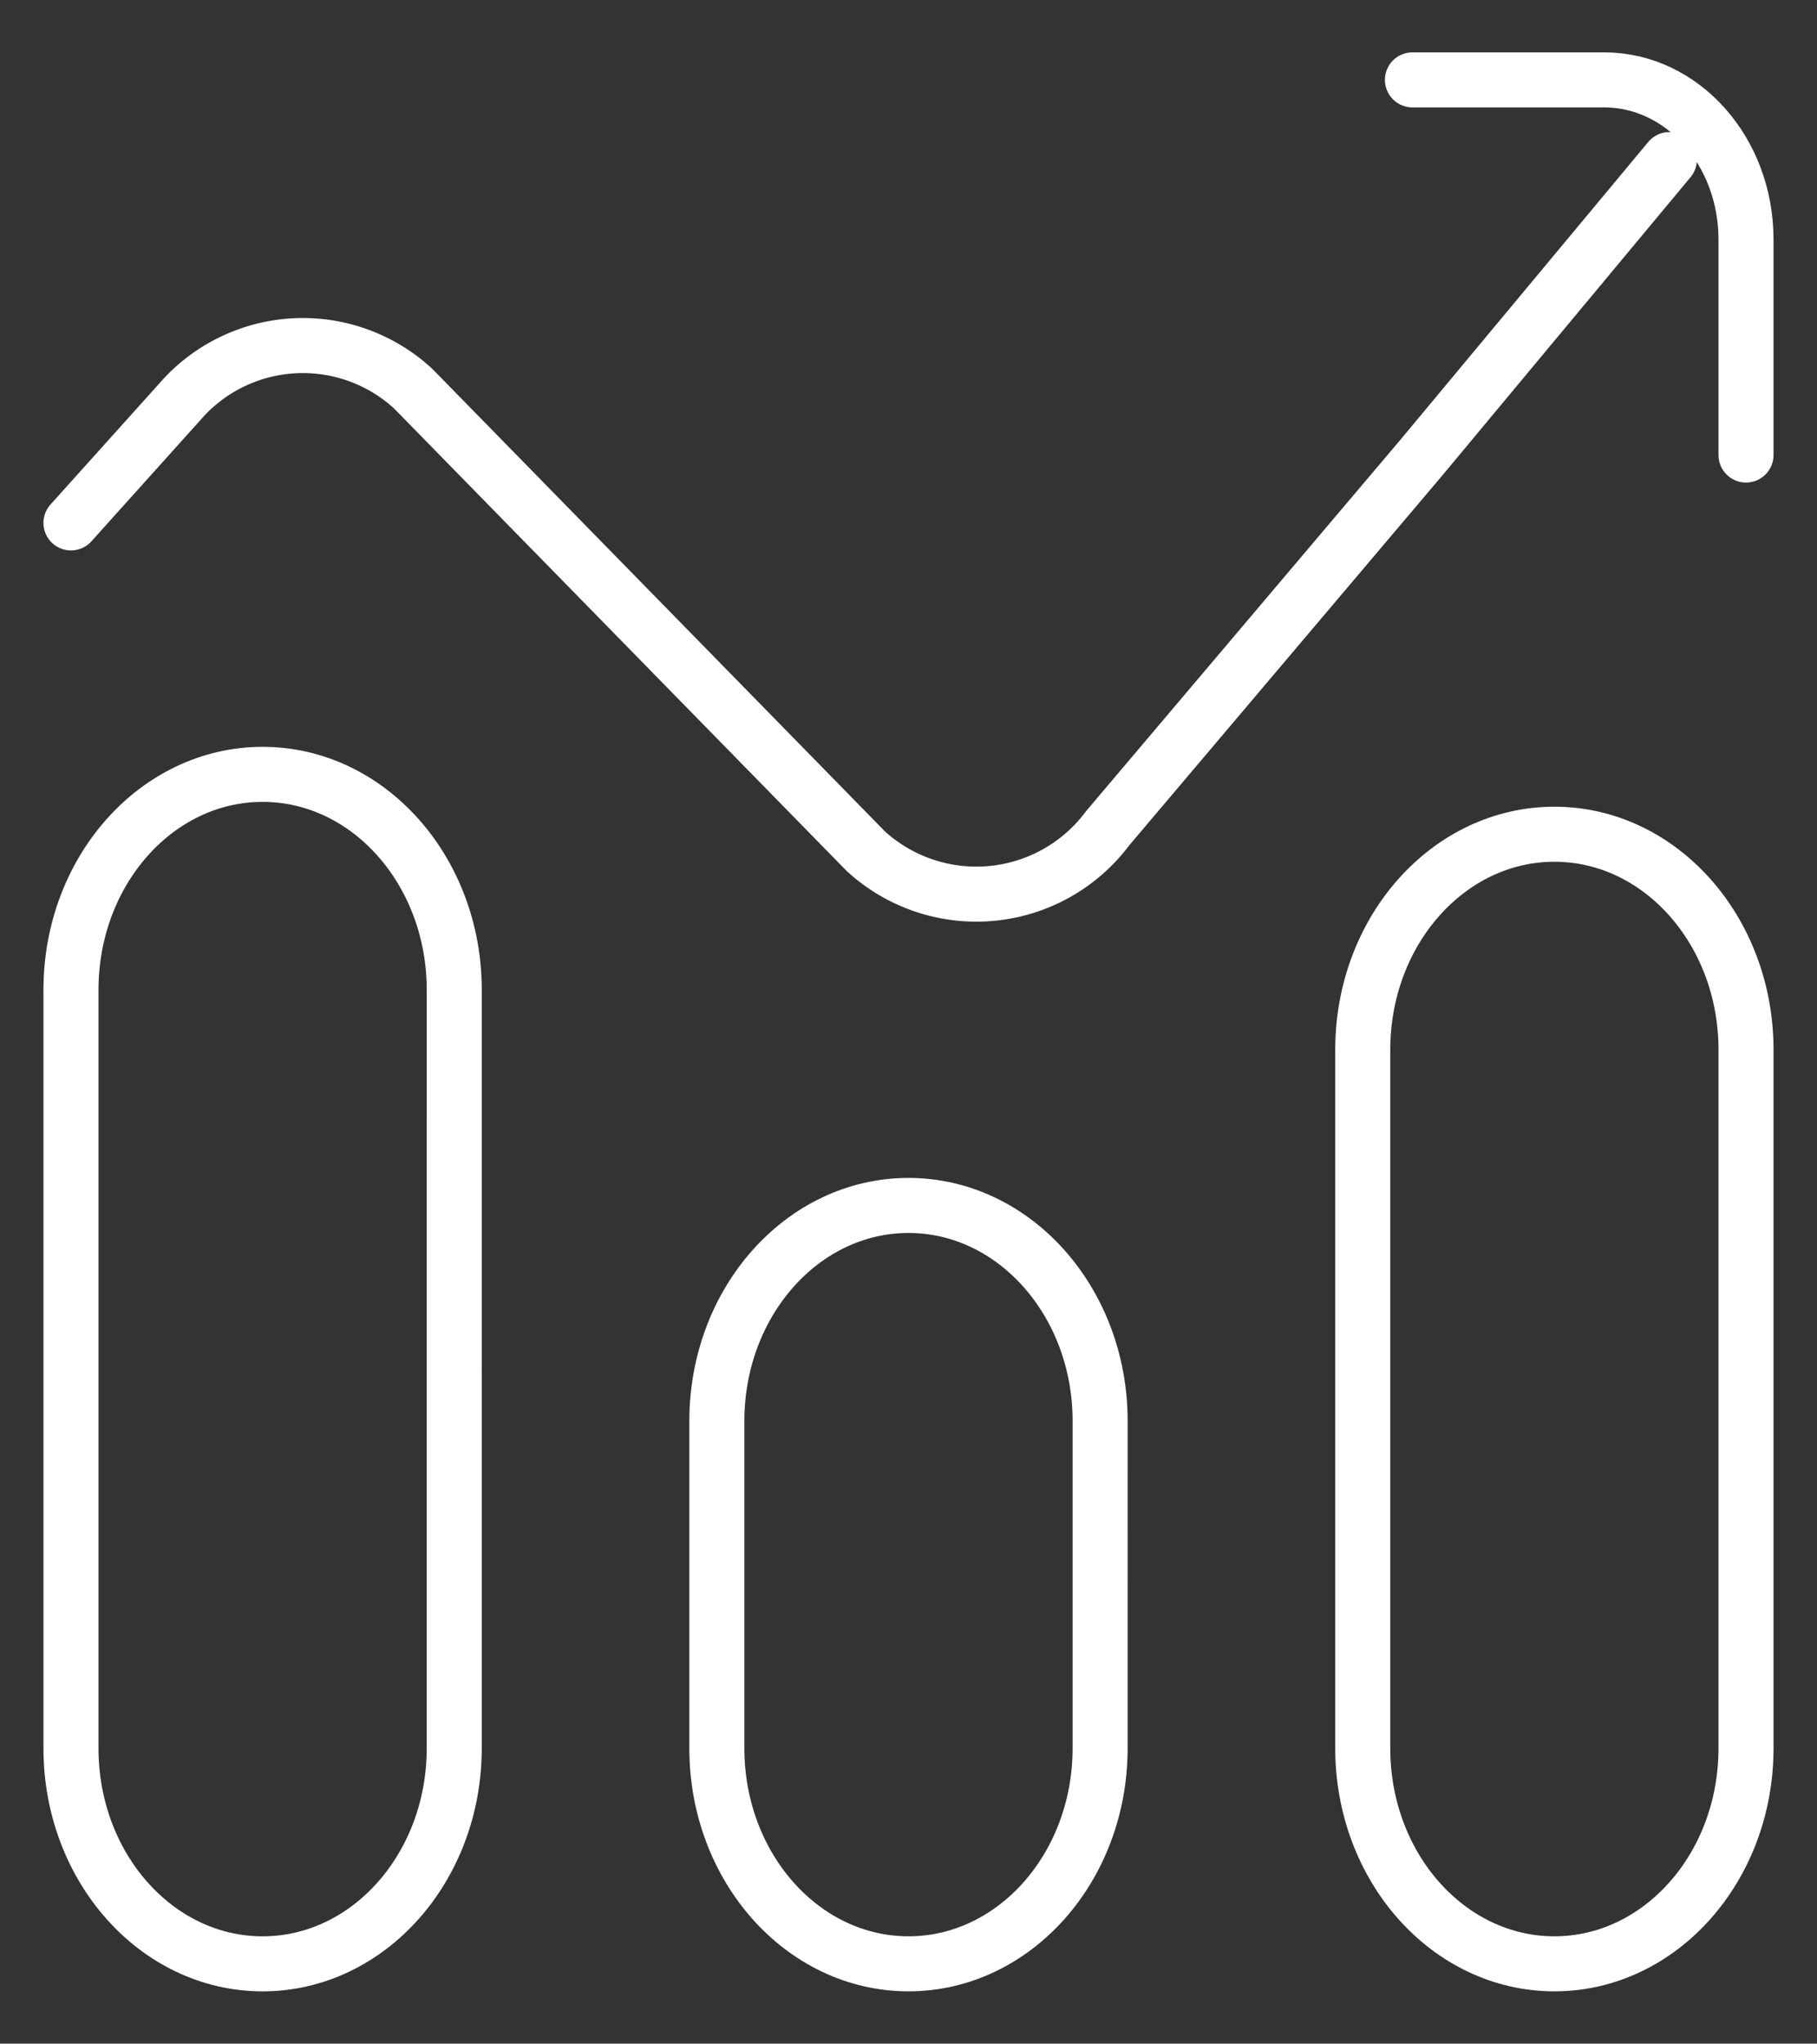
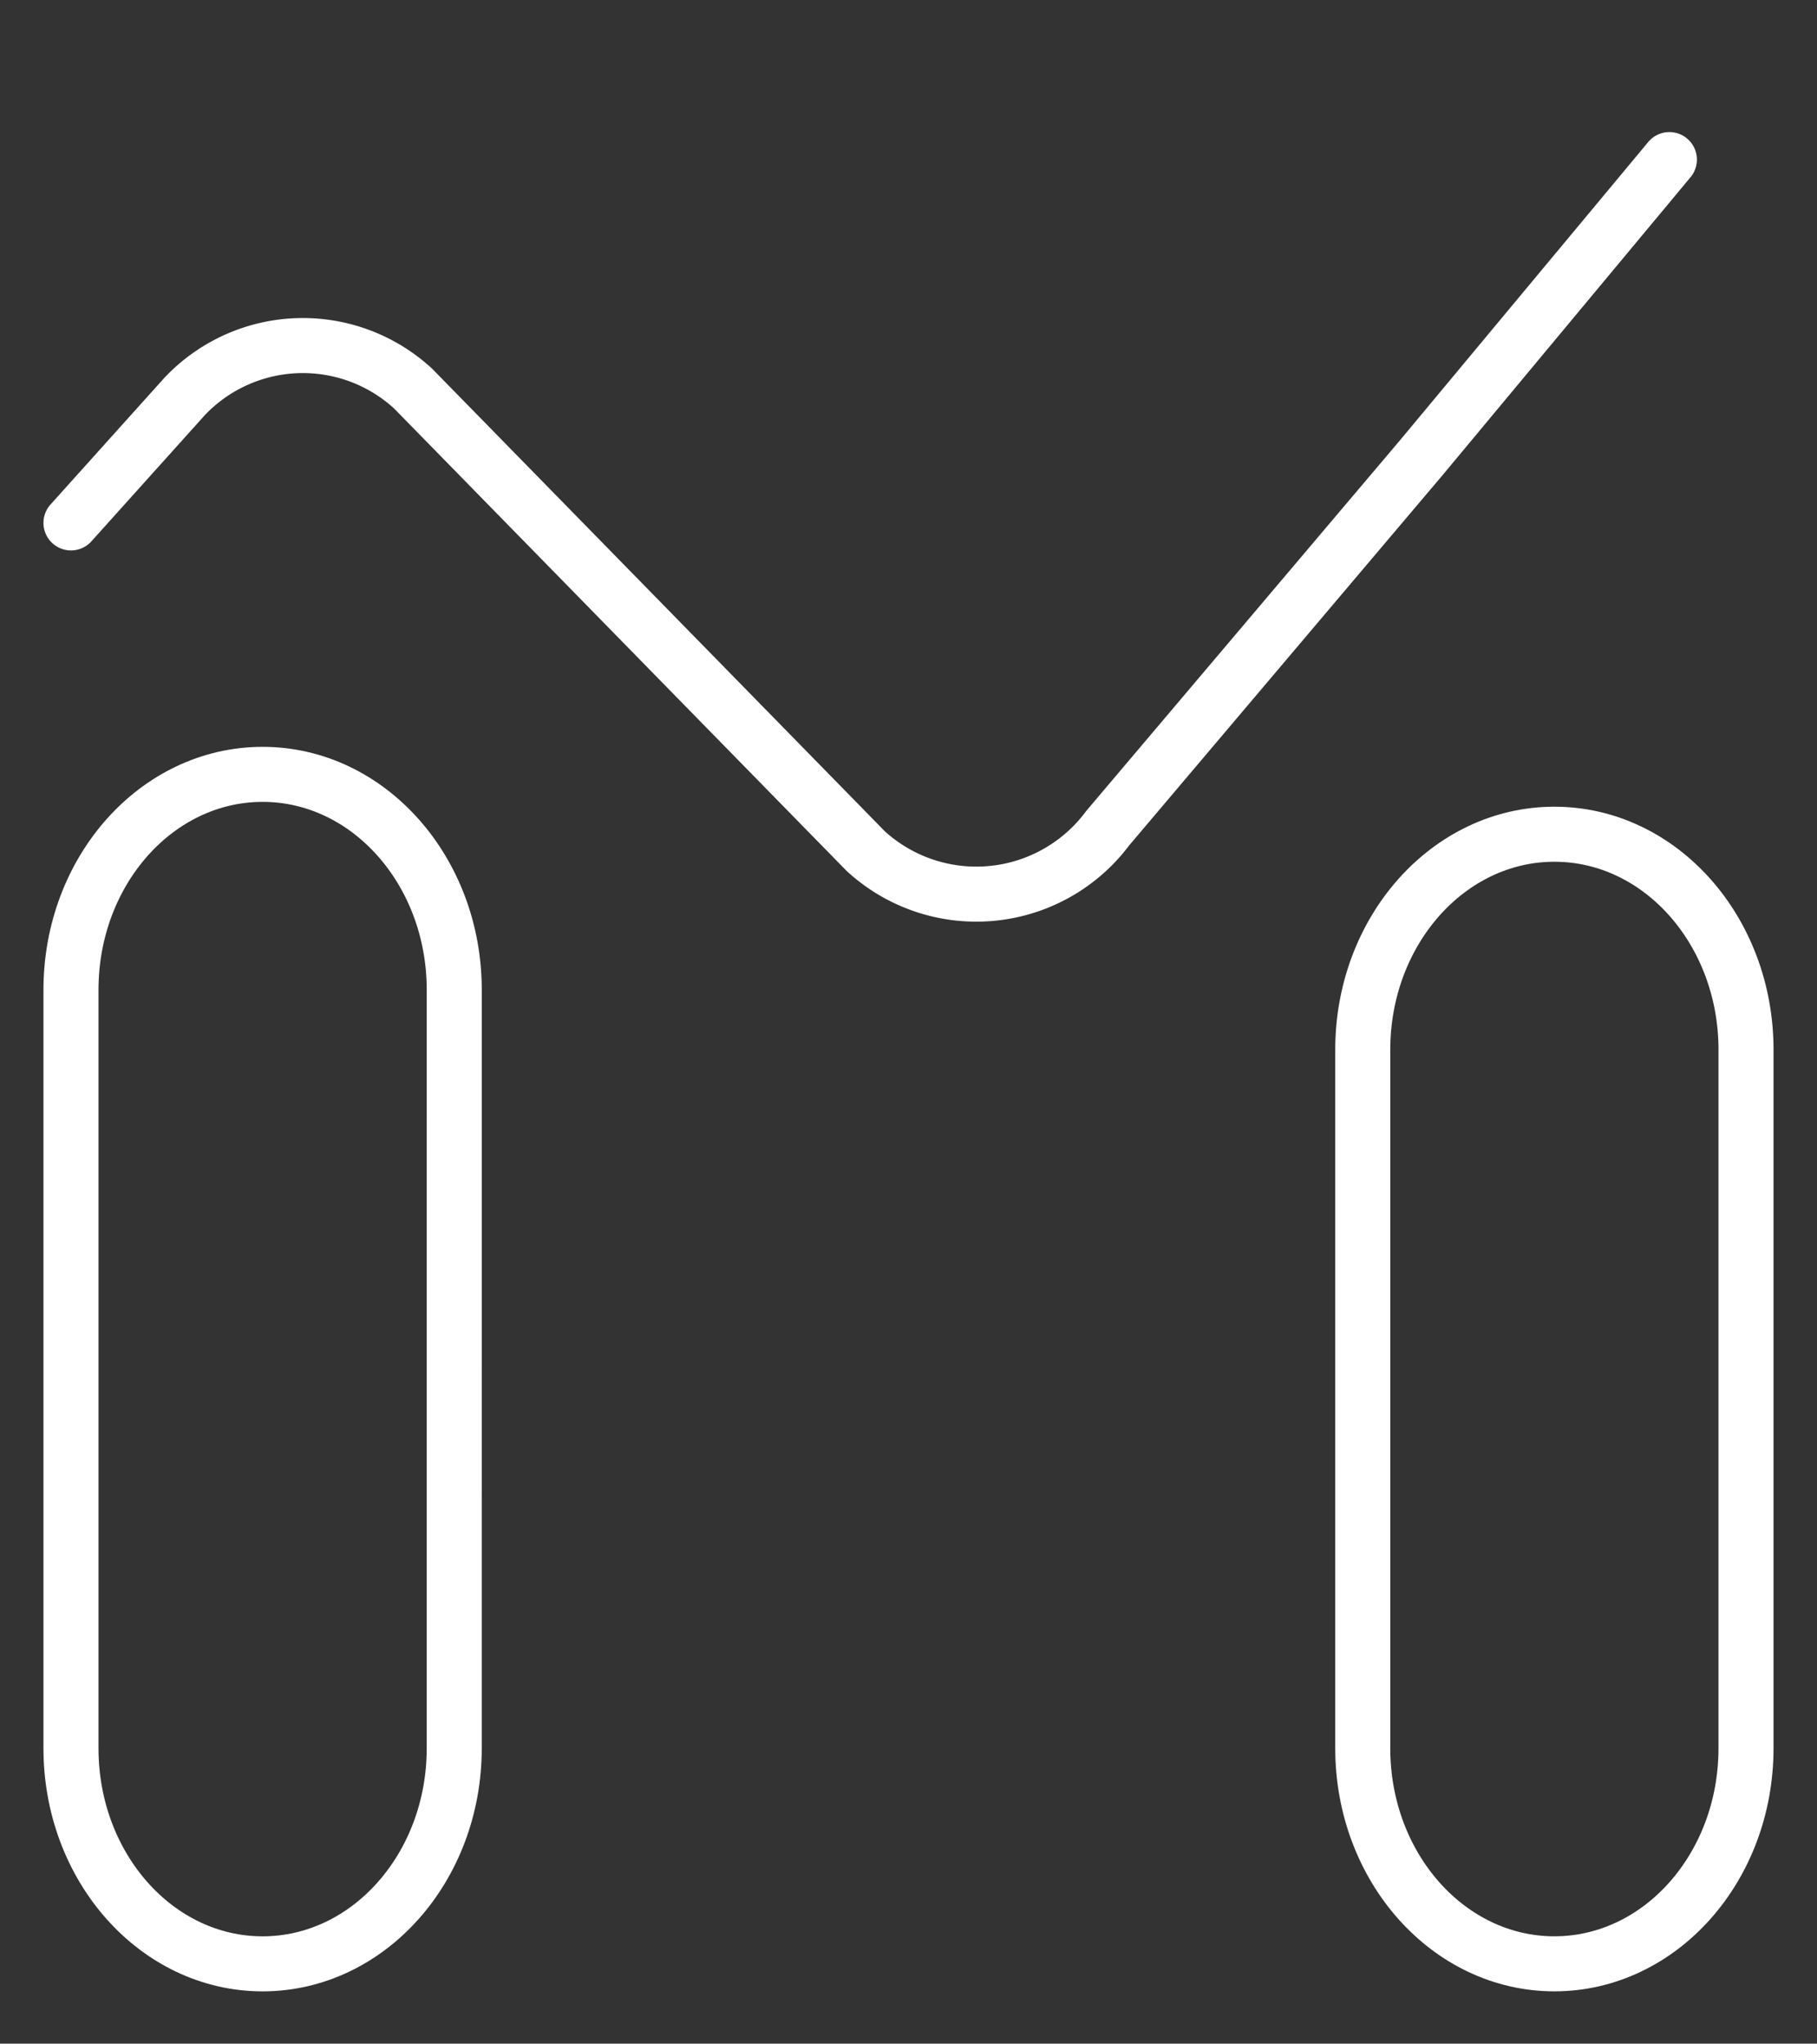
<svg xmlns="http://www.w3.org/2000/svg" width="99.048" height="111.391" viewBox="0 0 99.048 111.391">
  <rect x="0" y="0" width="99.048" height="111.391" fill="#333333" stroke="none" />
  <defs>
    <style>.a{fill:#fff;}.b{clip-path:url(#a);}.c{fill:none;stroke:#fff;stroke-linecap:round;stroke-linejoin:round;stroke-miterlimit:10;stroke-width:3px;}</style>
    <clipPath id="a">
      <path class="a" d="M0-682.665H99.048v111.391H0Z" transform="translate(0 682.665)" />
    </clipPath>
  </defs>
  <g class="b">
    <g transform="translate(3.869 42.207)">
      <path class="c" d="M-123.107-60.252c0-6.488-4.677-11.748-10.446-11.748S-144-66.74-144-60.252v41.337c0,6.488,4.677,11.748,10.446,11.748s10.446-5.26,10.446-11.748Z" transform="translate(144 72)" />
    </g>
    <g transform="translate(39.077 65.703)">
-       <path class="c" d="M-123.107-60.252c0-6.488-4.677-11.748-10.446-11.748S-144-66.74-144-60.252v17.84c0,6.488,4.677,11.748,10.446,11.748s10.446-5.26,10.446-11.748Z" transform="translate(144 72)" />
-     </g>
+       </g>
    <g transform="translate(74.286 45.47)">
      <path class="c" d="M-123.107-60.252c0-6.488-4.677-11.748-10.446-11.748S-144-66.74-144-60.252v38.073c0,6.488,4.677,11.748,10.446,11.748s10.446-5.26,10.446-11.748V-60.252Z" transform="translate(144 72)" />
    </g>
    <g transform="translate(3.869 8.699)">
      <path class="c" d="M0-44.892l6.182-6.877a8.872,8.872,0,0,1,12.468-.444L43.326-27a8.928,8.928,0,0,0,13.19-1.255l17.1-20.2L87.132-64.694" transform="translate(0 64.694)" />
    </g>
    <g transform="translate(76.994 4.351)">
-       <path class="c" d="M-107.149-104.882v-11.748c0-4.806-3.464-8.7-7.738-8.7h-10.446" transform="translate(125.333 125.333)" />
-     </g>
+       </g>
  </g>
</svg>